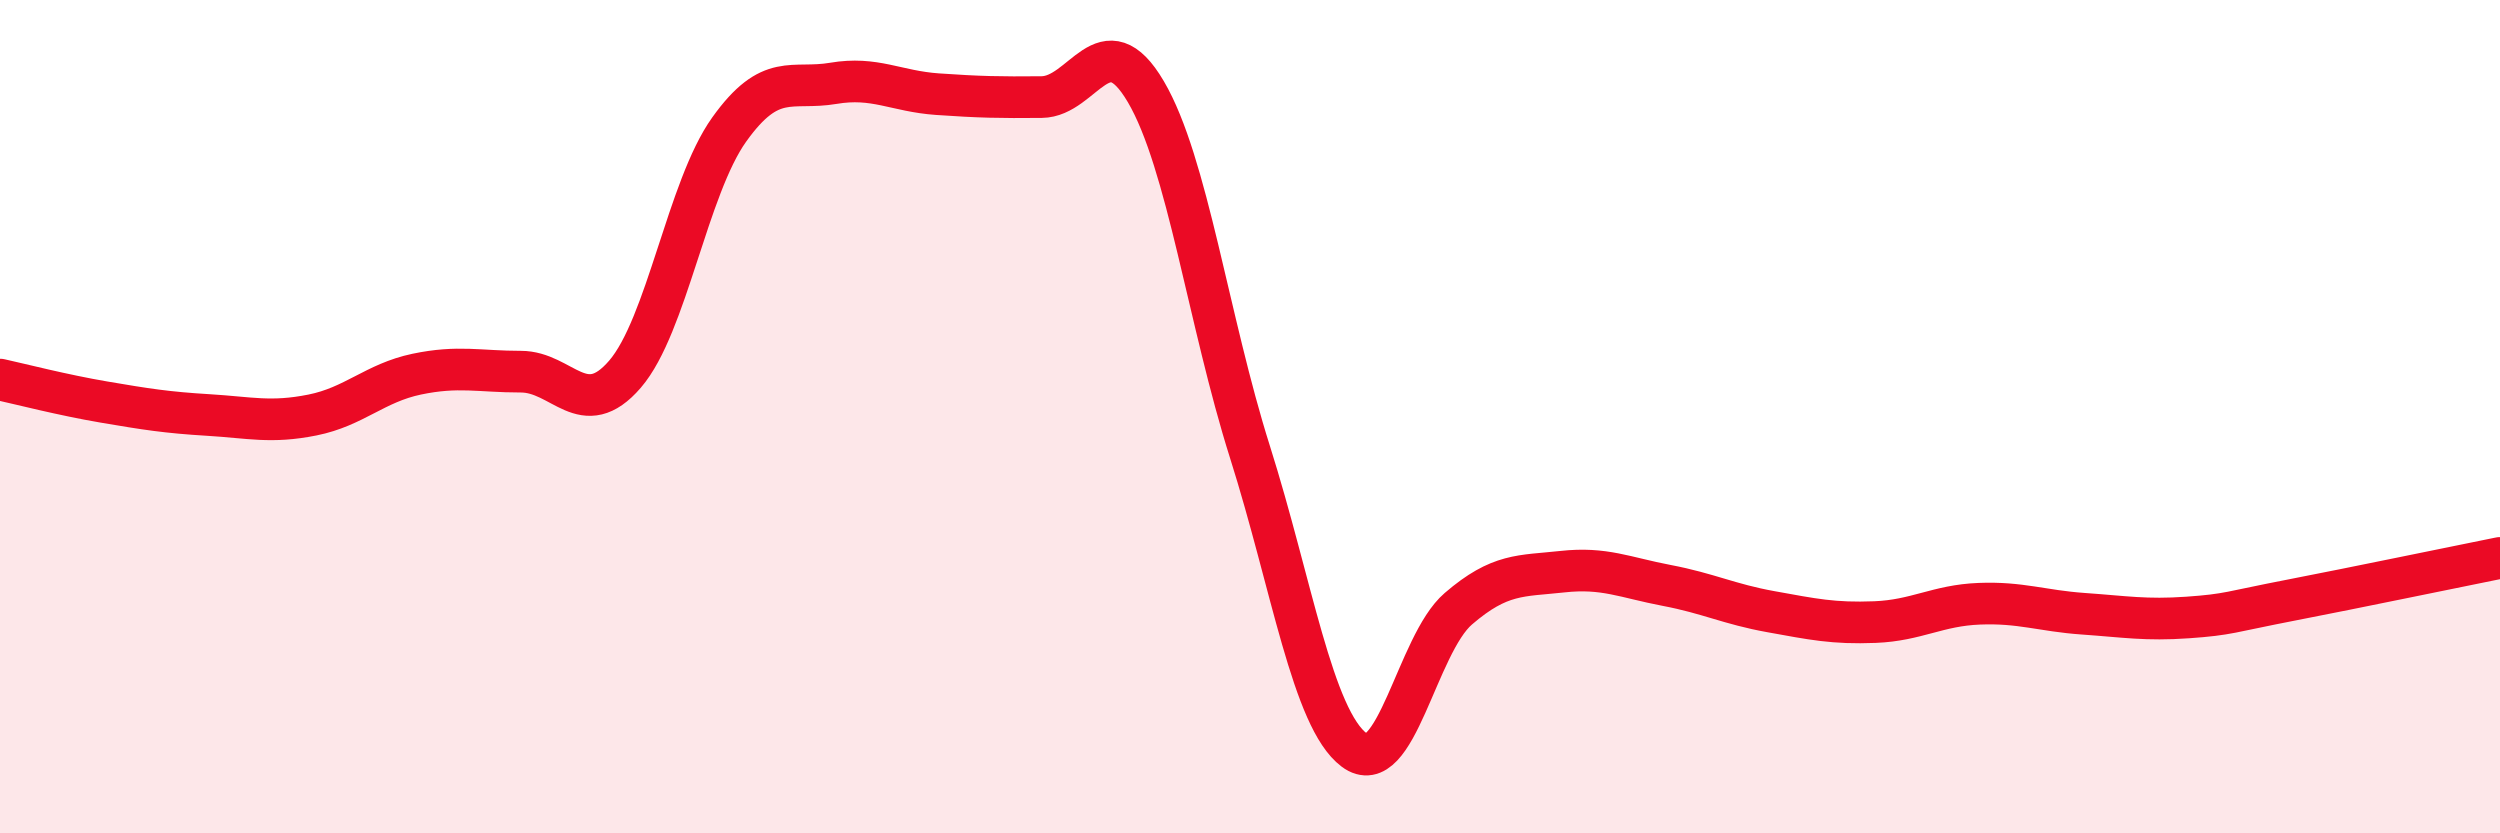
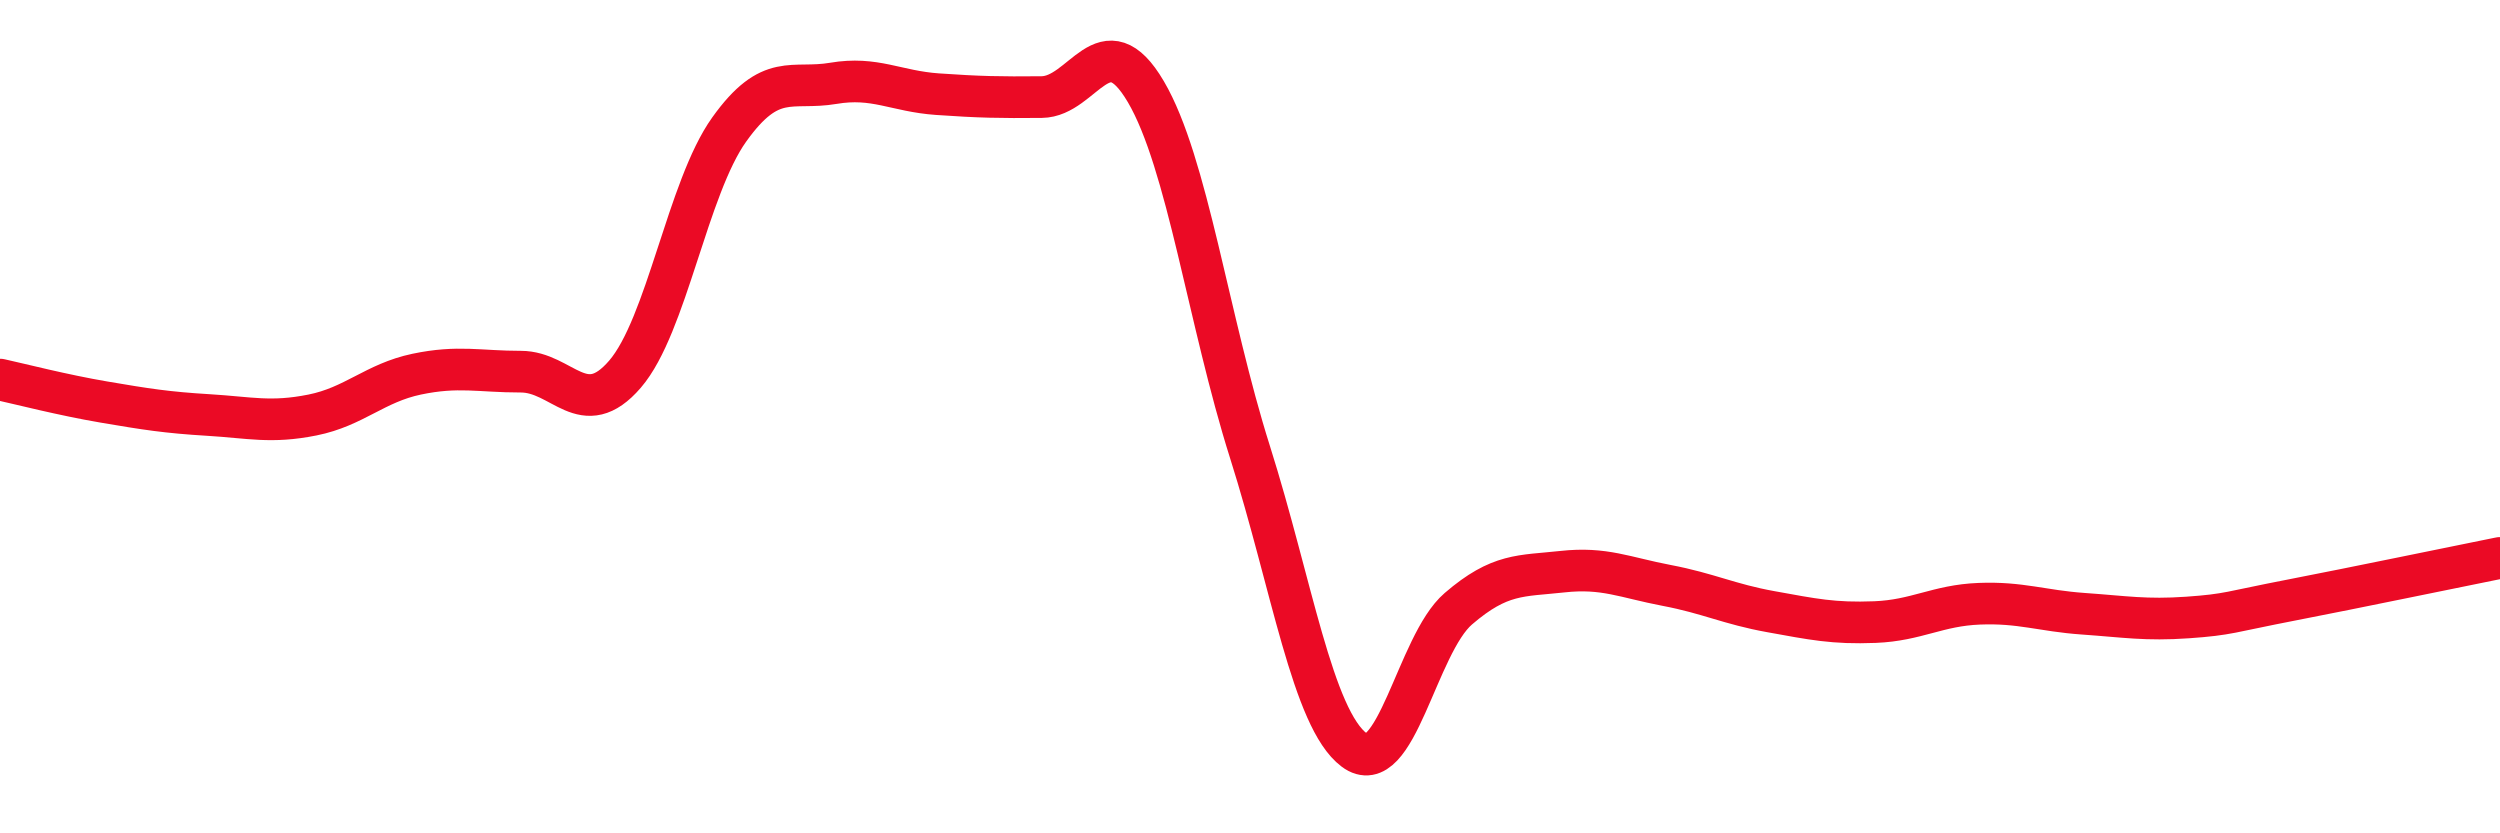
<svg xmlns="http://www.w3.org/2000/svg" width="60" height="20" viewBox="0 0 60 20">
-   <path d="M 0,9.11 C 0.5,9.22 1.5,9.48 2.5,9.65 C 3.5,9.82 4,9.9 5,9.96 C 6,10.02 6.5,10.16 7.5,9.96 C 8.5,9.76 9,9.19 10,8.98 C 11,8.77 11.5,8.92 12.5,8.92 C 13.5,8.92 14,10.14 15,8.98 C 16,7.82 16.5,4.51 17.5,3.11 C 18.5,1.71 19,2.17 20,2 C 21,1.83 21.5,2.19 22.5,2.26 C 23.5,2.33 24,2.34 25,2.33 C 26,2.32 26.5,0.5 27.5,2.2 C 28.5,3.9 29,7.69 30,10.85 C 31,14.01 31.5,17.25 32.5,18 C 33.5,18.75 34,15.47 35,14.61 C 36,13.75 36.5,13.83 37.5,13.72 C 38.5,13.61 39,13.86 40,14.05 C 41,14.24 41.5,14.5 42.5,14.68 C 43.5,14.86 44,14.97 45,14.93 C 46,14.89 46.5,14.53 47.5,14.49 C 48.5,14.45 49,14.66 50,14.73 C 51,14.8 51.5,14.89 52.5,14.82 C 53.5,14.75 53.5,14.69 55,14.4 C 56.5,14.11 59,13.59 60,13.39L60 20L0 20Z" fill="#EB0A25" opacity="0.1" stroke-linecap="round" stroke-linejoin="round" />
  <path d="M 0,9.11 C 0.5,9.22 1.5,9.48 2.5,9.65 C 3.5,9.82 4,9.9 5,9.96 C 6,10.02 6.5,10.16 7.5,9.96 C 8.5,9.76 9,9.19 10,8.98 C 11,8.77 11.5,8.92 12.5,8.92 C 13.5,8.92 14,10.14 15,8.98 C 16,7.82 16.5,4.51 17.5,3.11 C 18.5,1.71 19,2.17 20,2 C 21,1.83 21.5,2.19 22.5,2.26 C 23.5,2.33 24,2.34 25,2.33 C 26,2.32 26.5,0.5 27.5,2.2 C 28.5,3.9 29,7.69 30,10.85 C 31,14.01 31.5,17.25 32.5,18 C 33.5,18.75 34,15.47 35,14.61 C 36,13.75 36.5,13.83 37.5,13.72 C 38.5,13.61 39,13.86 40,14.05 C 41,14.24 41.5,14.5 42.5,14.68 C 43.5,14.86 44,14.97 45,14.93 C 46,14.89 46.5,14.53 47.5,14.49 C 48.5,14.45 49,14.66 50,14.73 C 51,14.8 51.5,14.89 52.5,14.82 C 53.5,14.75 53.5,14.69 55,14.4 C 56.5,14.11 59,13.59 60,13.39" stroke="#EB0A25" stroke-width="1" fill="none" stroke-linecap="round" stroke-linejoin="round" />
</svg>